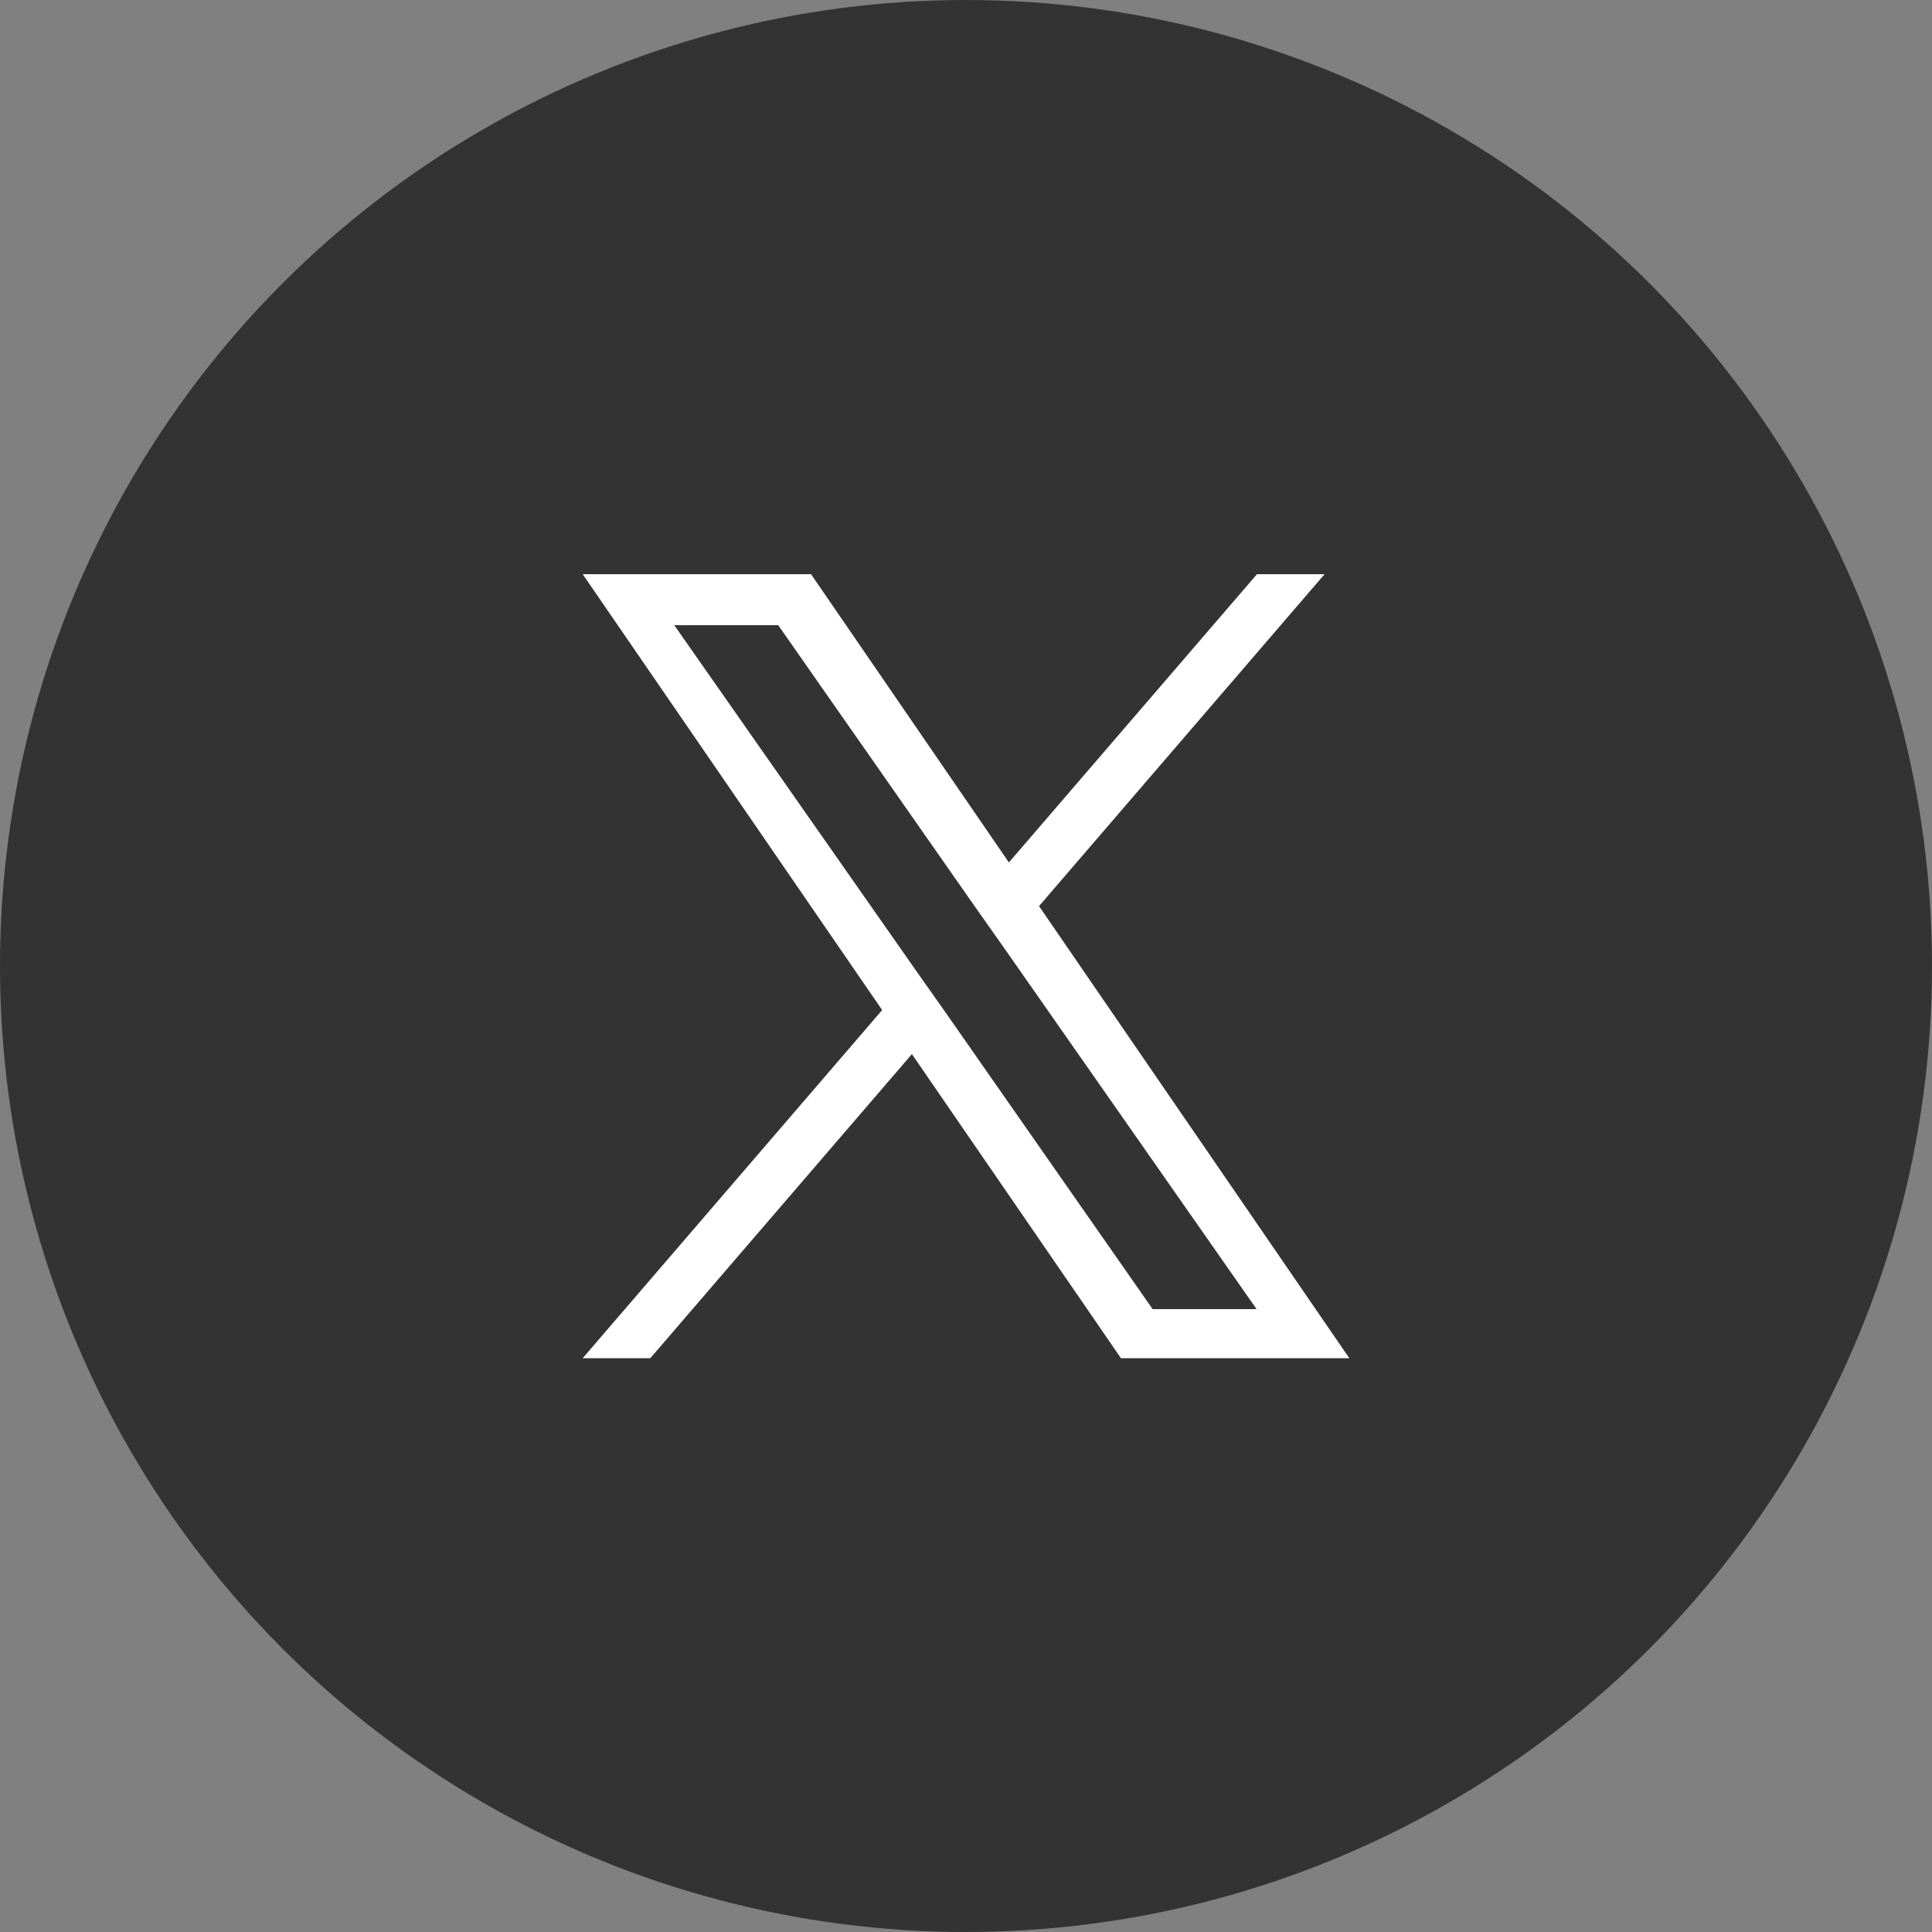
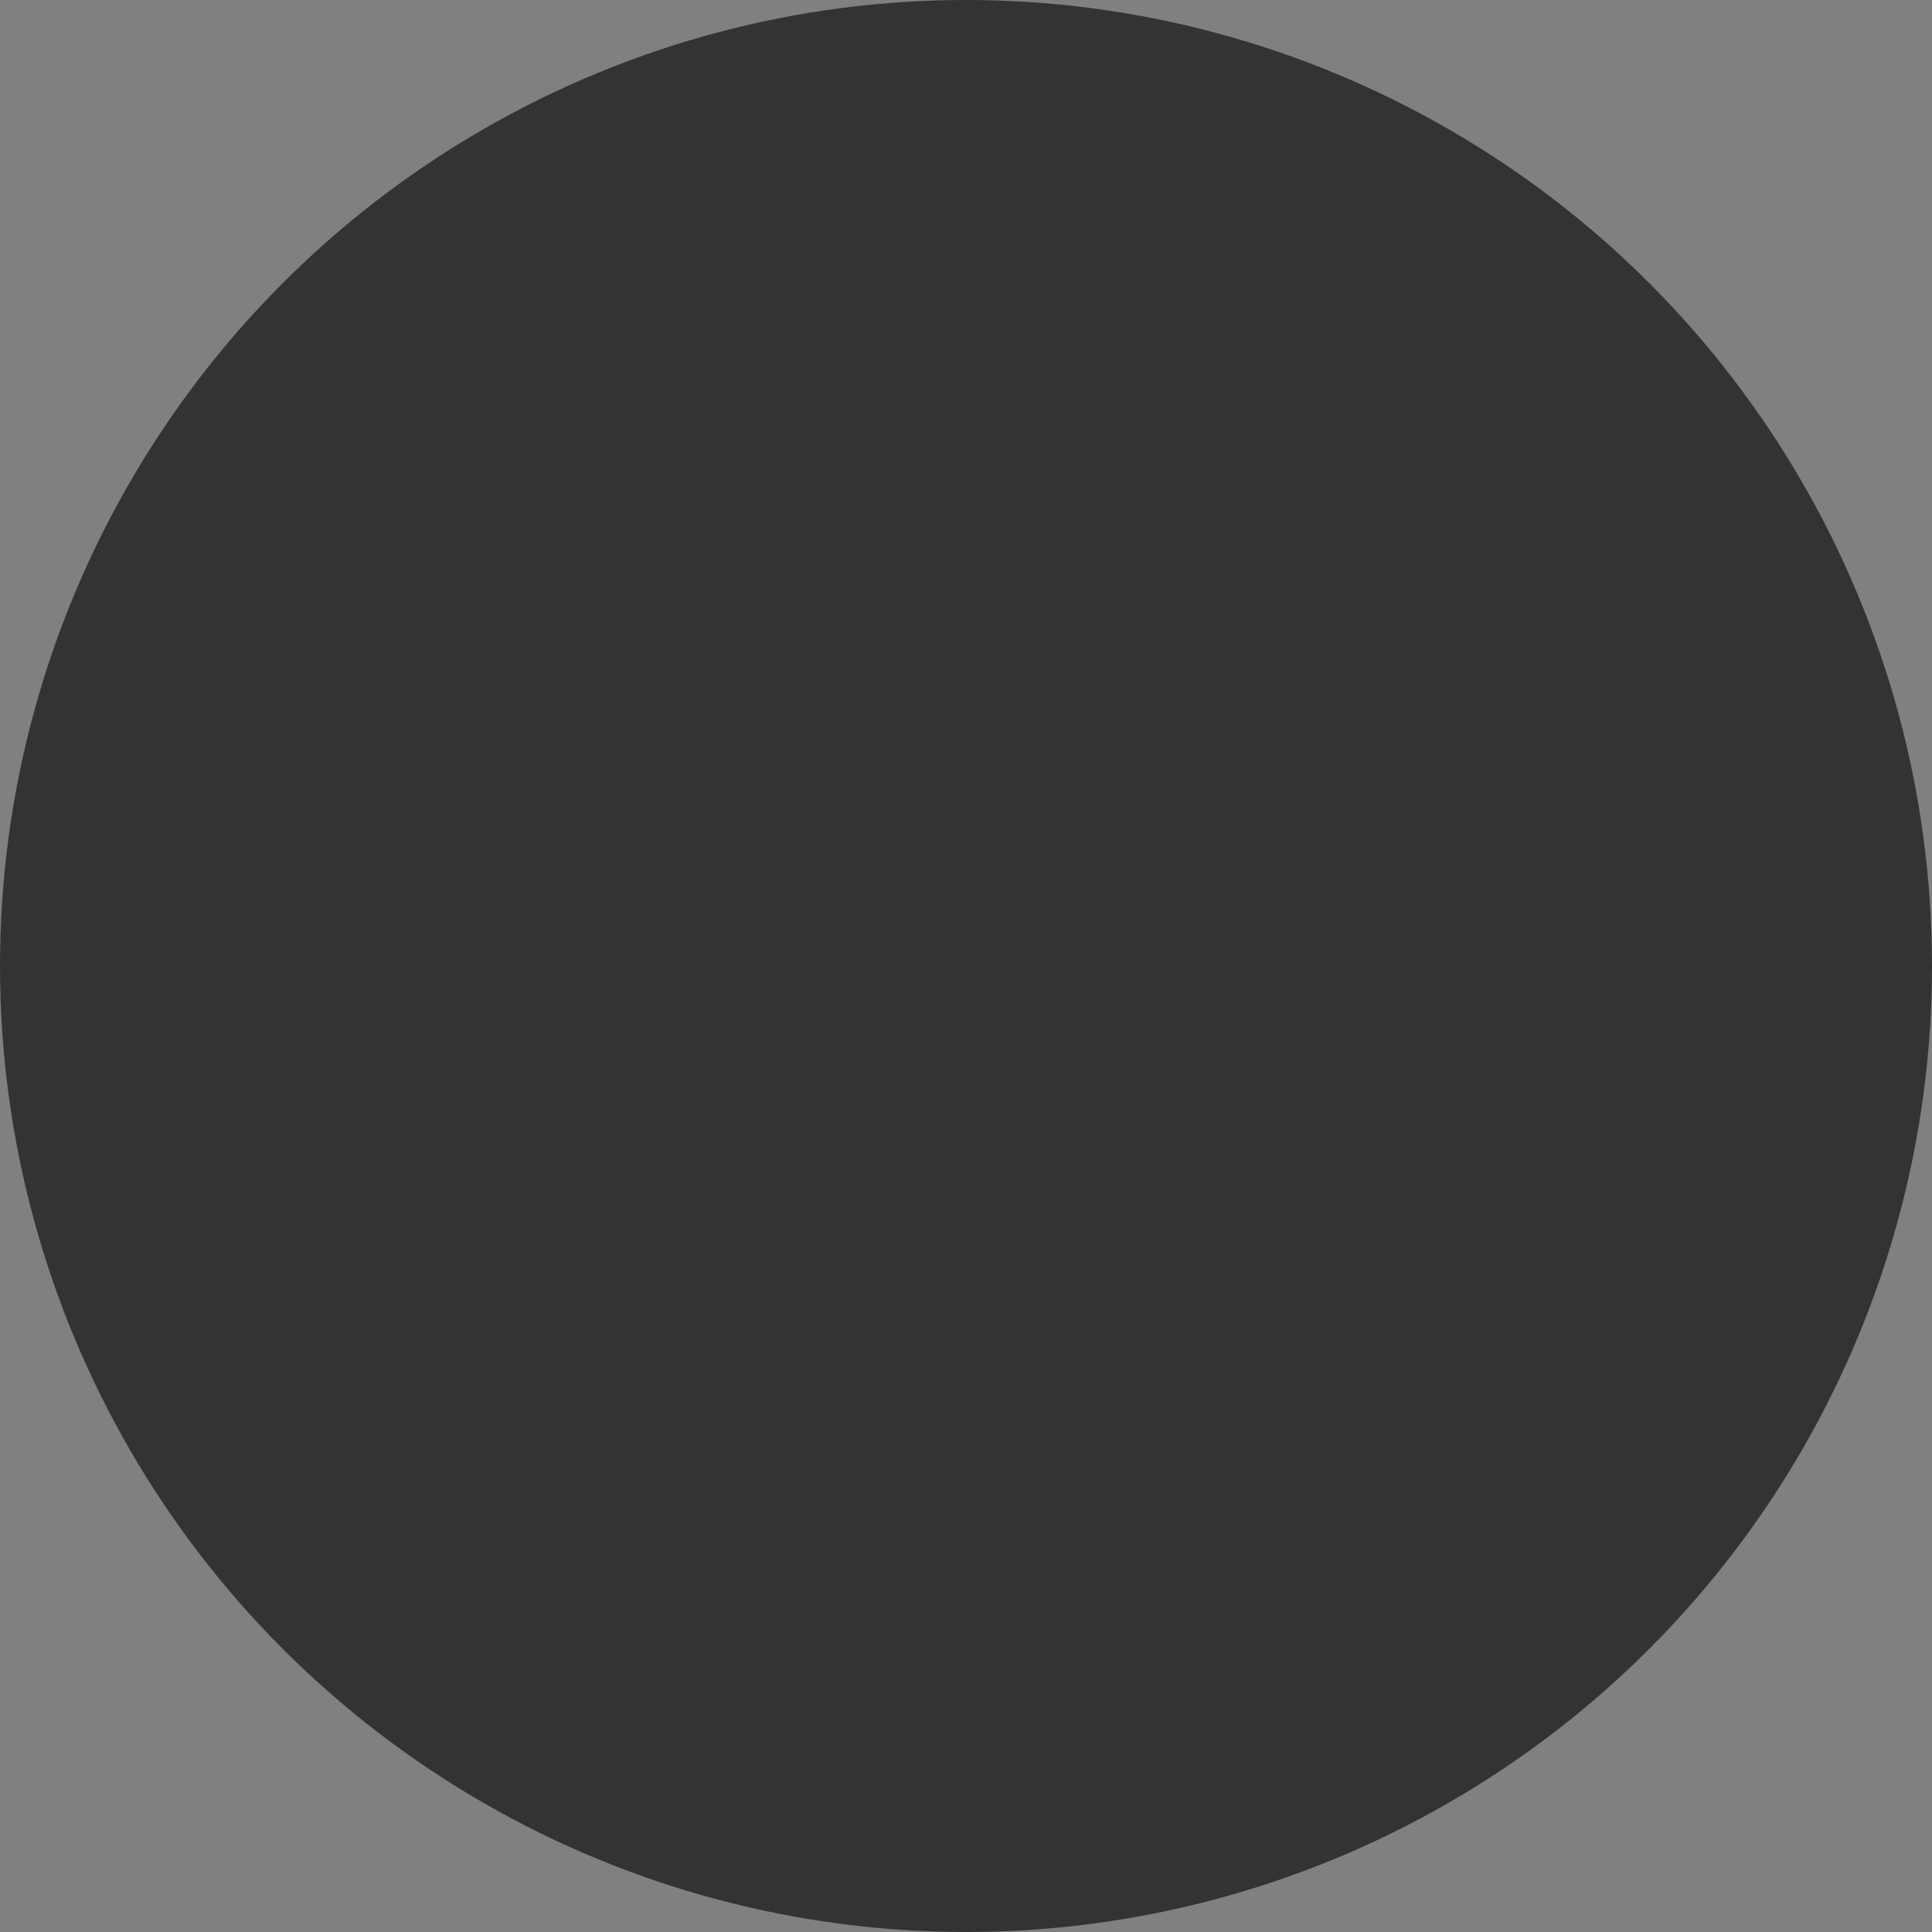
<svg xmlns="http://www.w3.org/2000/svg" id="_イヤー_2" version="1.1" viewBox="0 0 500 500">
  <rect x="0" y="0" width="500" height="500" fill="#808080" stroke="none" />
  <defs>
    <style>
      .st0 {
        fill: #fff;
      }

      .st1 {
        fill: #333;
      }
    </style>
  </defs>
  <g id="_イヤー_2-2">
    <circle class="st1" cx="250" cy="250" r="250" />
-     <path class="st0" d="M268.9,234.5l73.9-85.9h-17.5l-64.2,74.6-51.2-74.6h-59.1l77.5,112.8-77.5,90.1h17.5l67.7-78.7,54.1,78.7h59.1l-80.3-117h0ZM244.9,262.3l-7.9-11.2-62.5-89.3h26.9l50.4,72.1,7.9,11.2,65.5,93.7h-26.9l-53.4-76.5h0Z" />
  </g>
</svg>